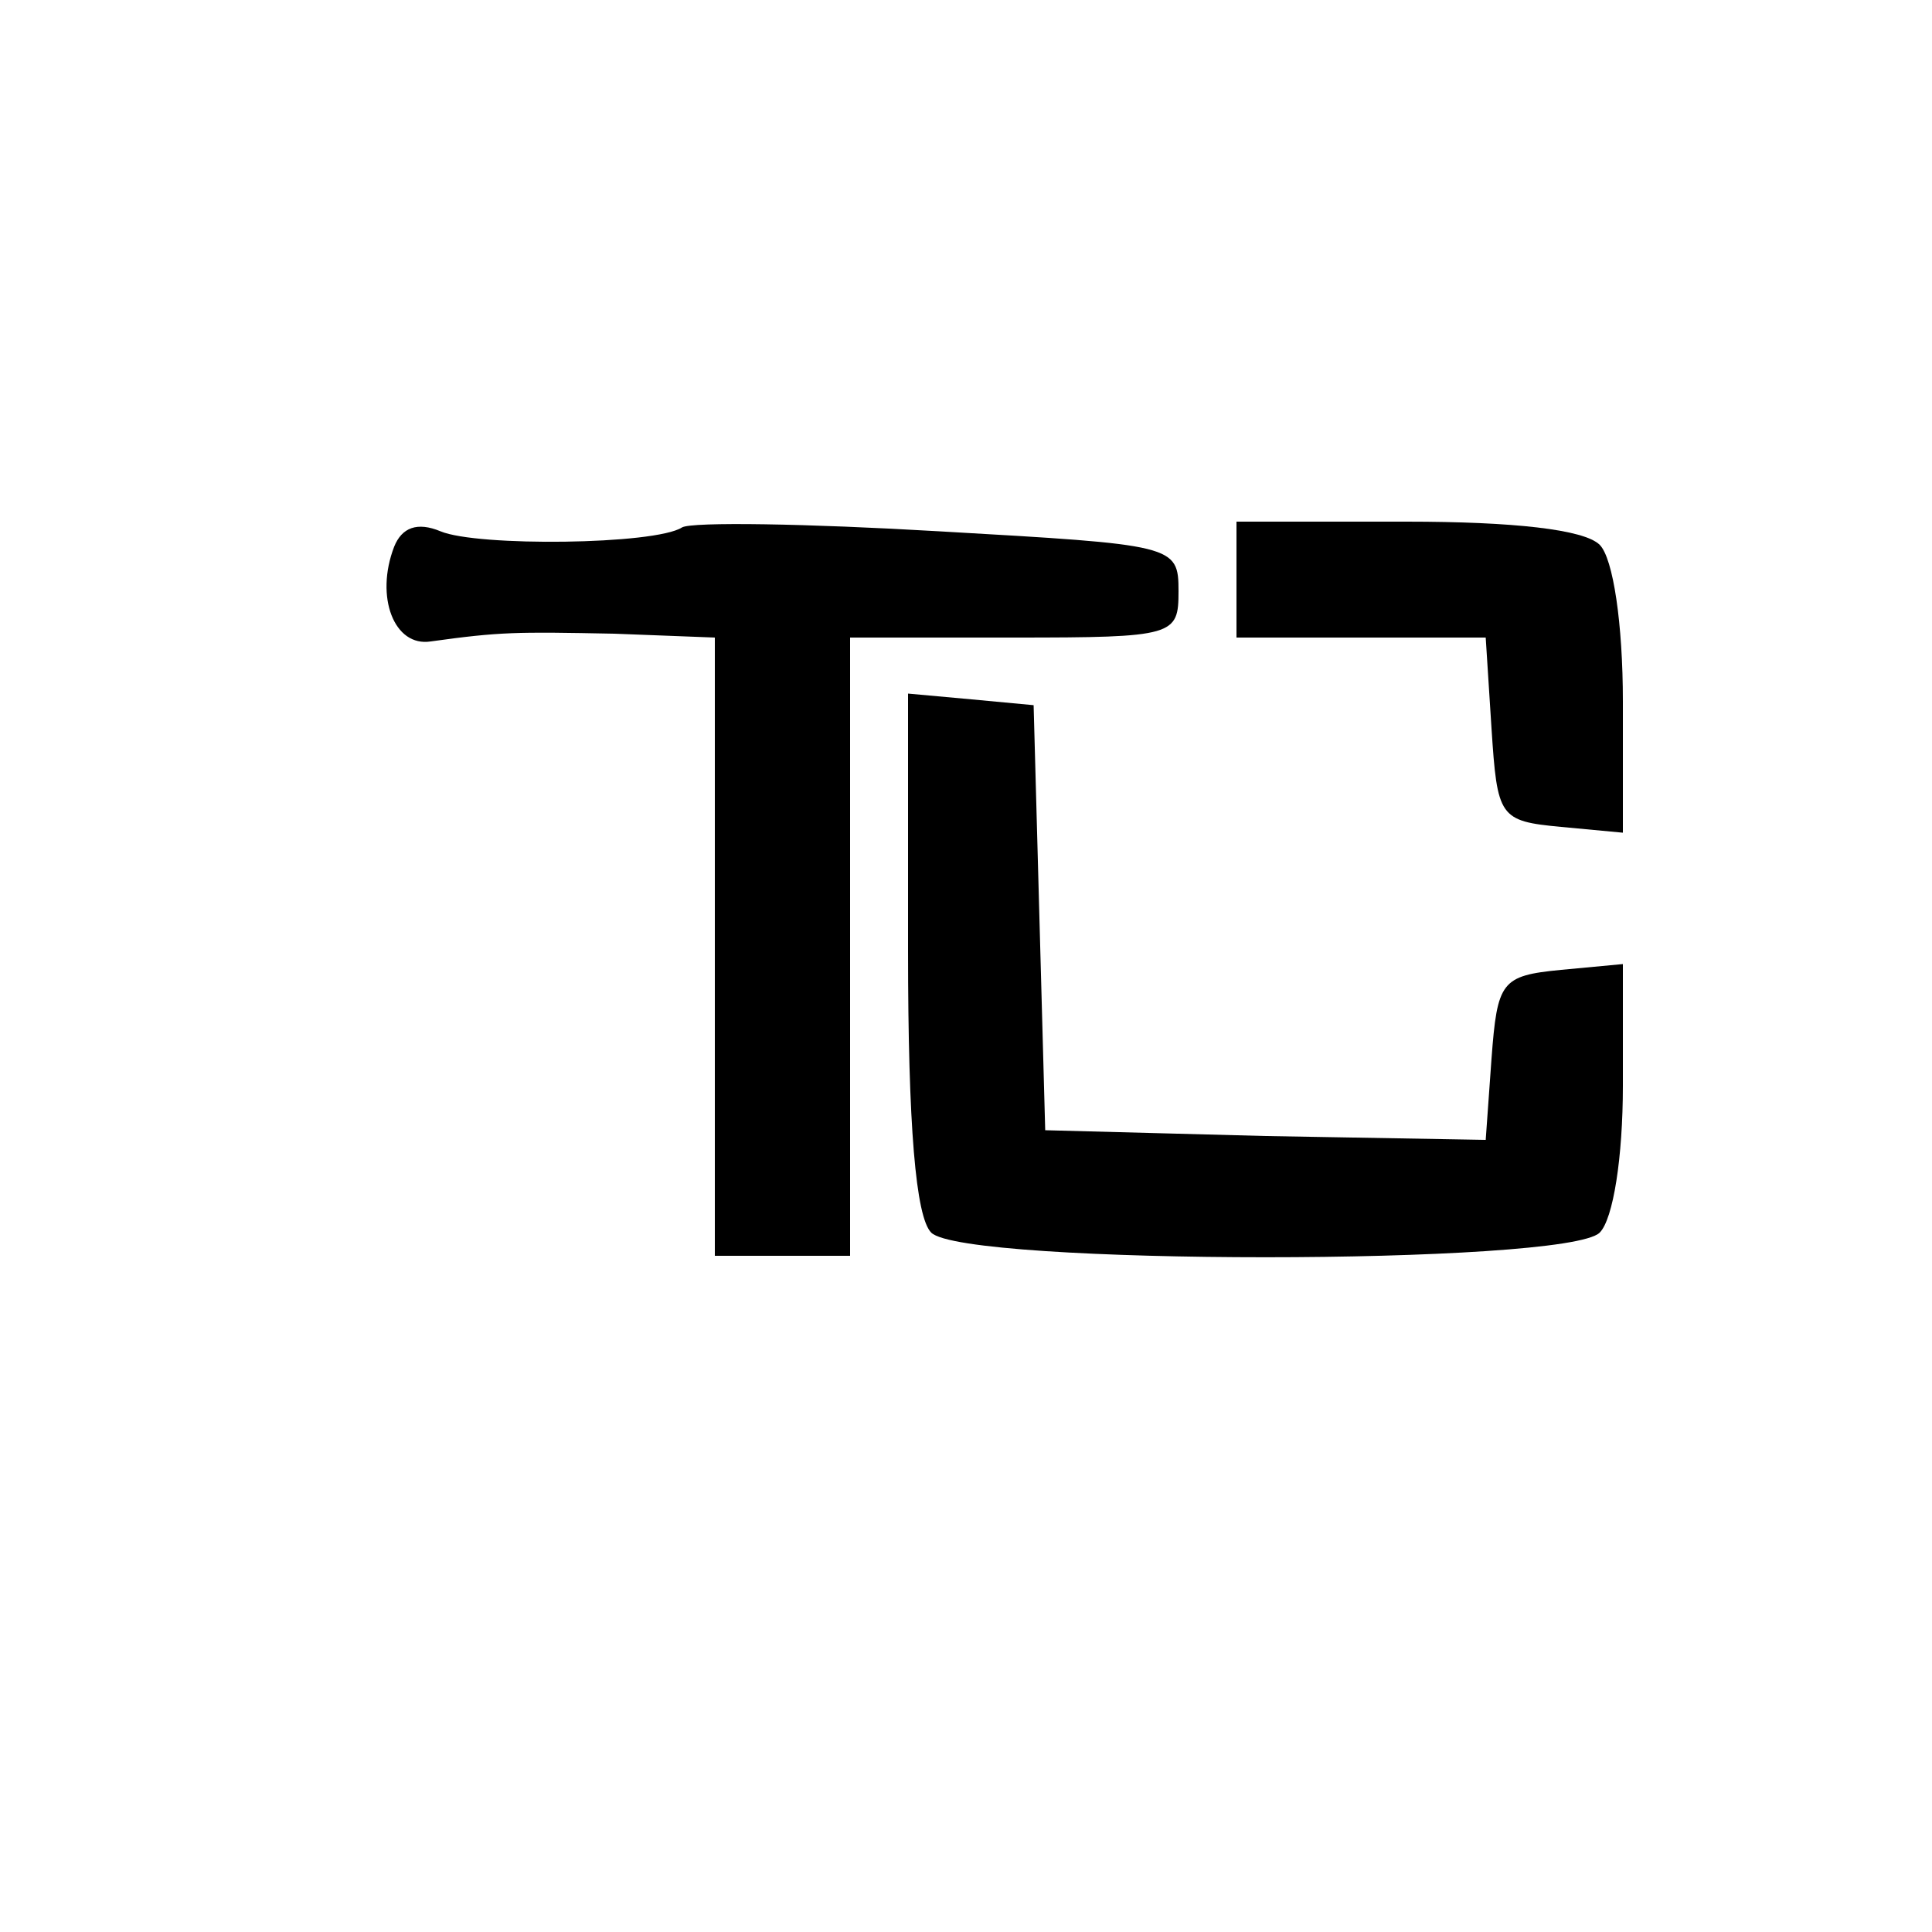
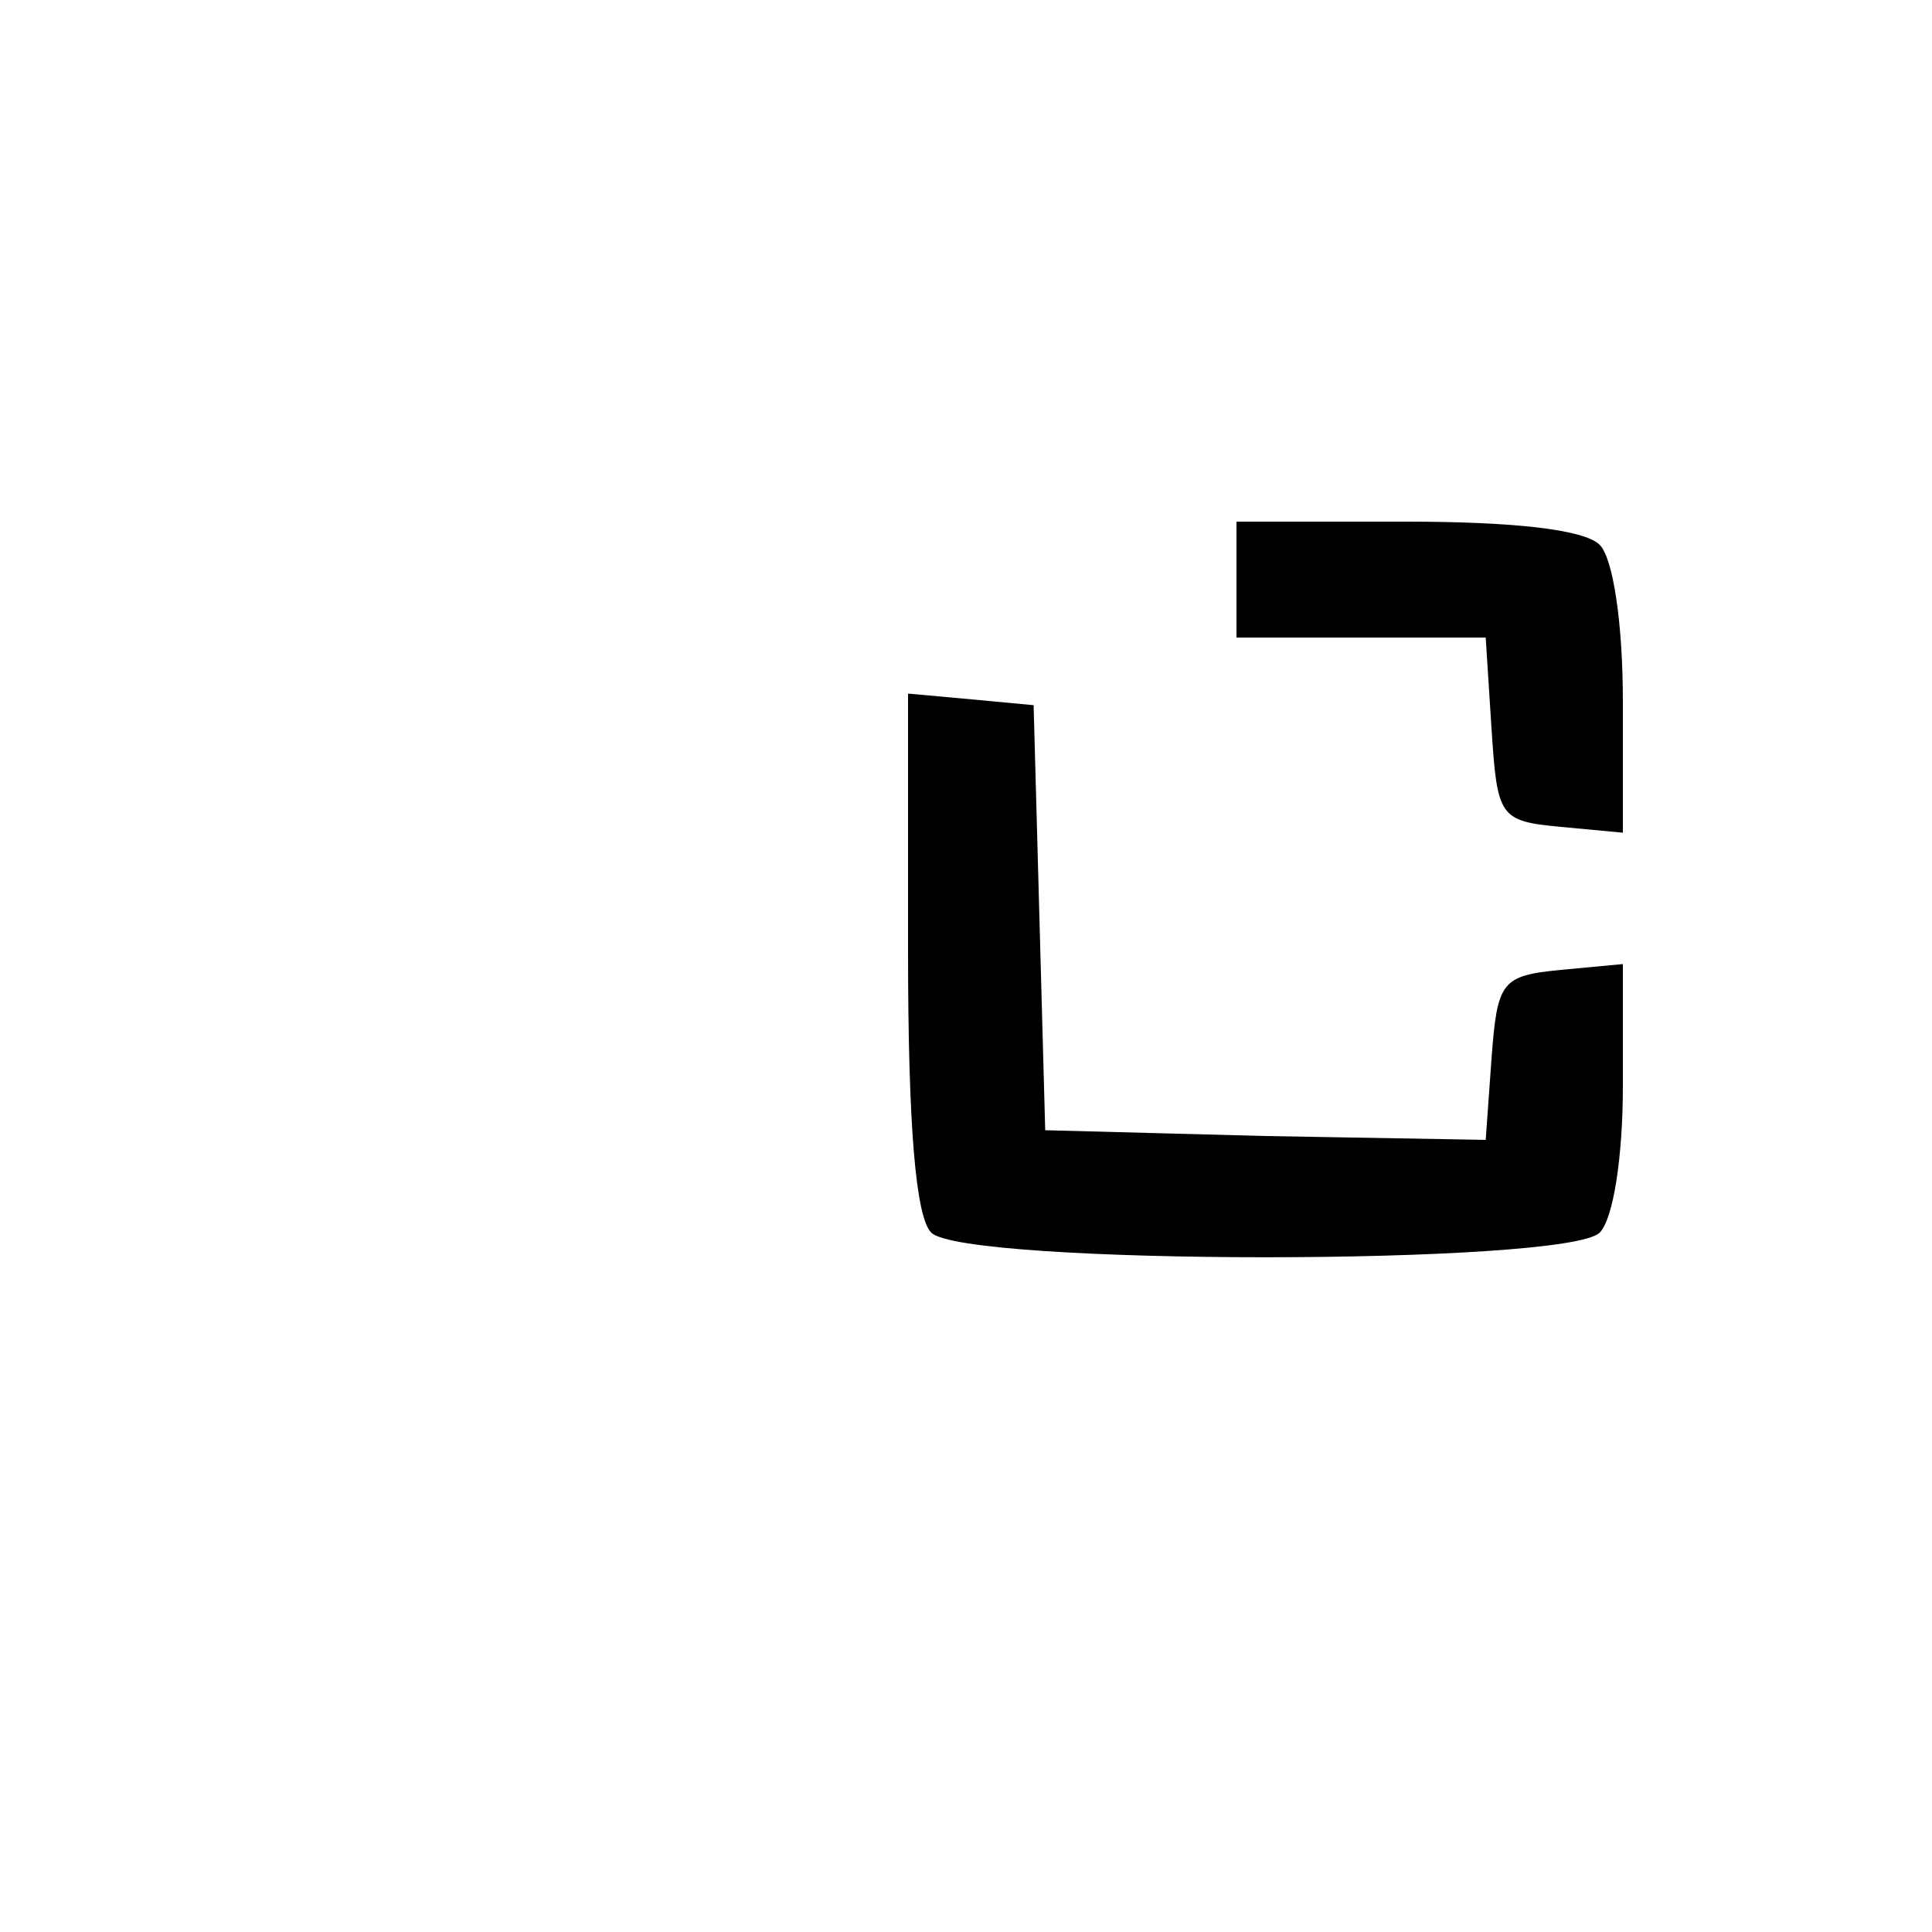
<svg xmlns="http://www.w3.org/2000/svg" version="1.0" width="100pt" height="100pt" viewBox="0 0 100 100" preserveAspectRatio="xMidYMid meet">
  <g transform="translate(0,100) scale(0.1,-0.1)" fill="#000000" stroke="none">
-     <path d="M204 717 c-10 -26 0 -52 19 -49 36 5 44 5 95 4 l52 -2 0 -160 0 -160 35 0 35 0 0 160 0 160 85 0 c83 0 85 1 85 24 0 24 -2 24 -124 31 -68 4 -128 5 -133 2 -14 -9 -106 -10 -125 -2 -12 5 -20 2 -24 -8z" />
    <path d="M640 700 l0 -30 64 0 65 0 3 -47 c3 -46 4 -48 36 -51 l32 -3 0 68 c0 40 -5 74 -12 81 -8 8 -45 12 -100 12 l-88 0 0 -30z" />
    <path d="M470 508 c0 -91 4 -138 12 -146 17 -17 329 -17 346 0 7 7 12 39 12 76 l0 63 -32 -3 c-31 -3 -33 -6 -36 -46 l-3 -42 -114 2 -114 3 -3 110 -3 110 -32 3 -33 3 0 -133z" />
  </g>
</svg>